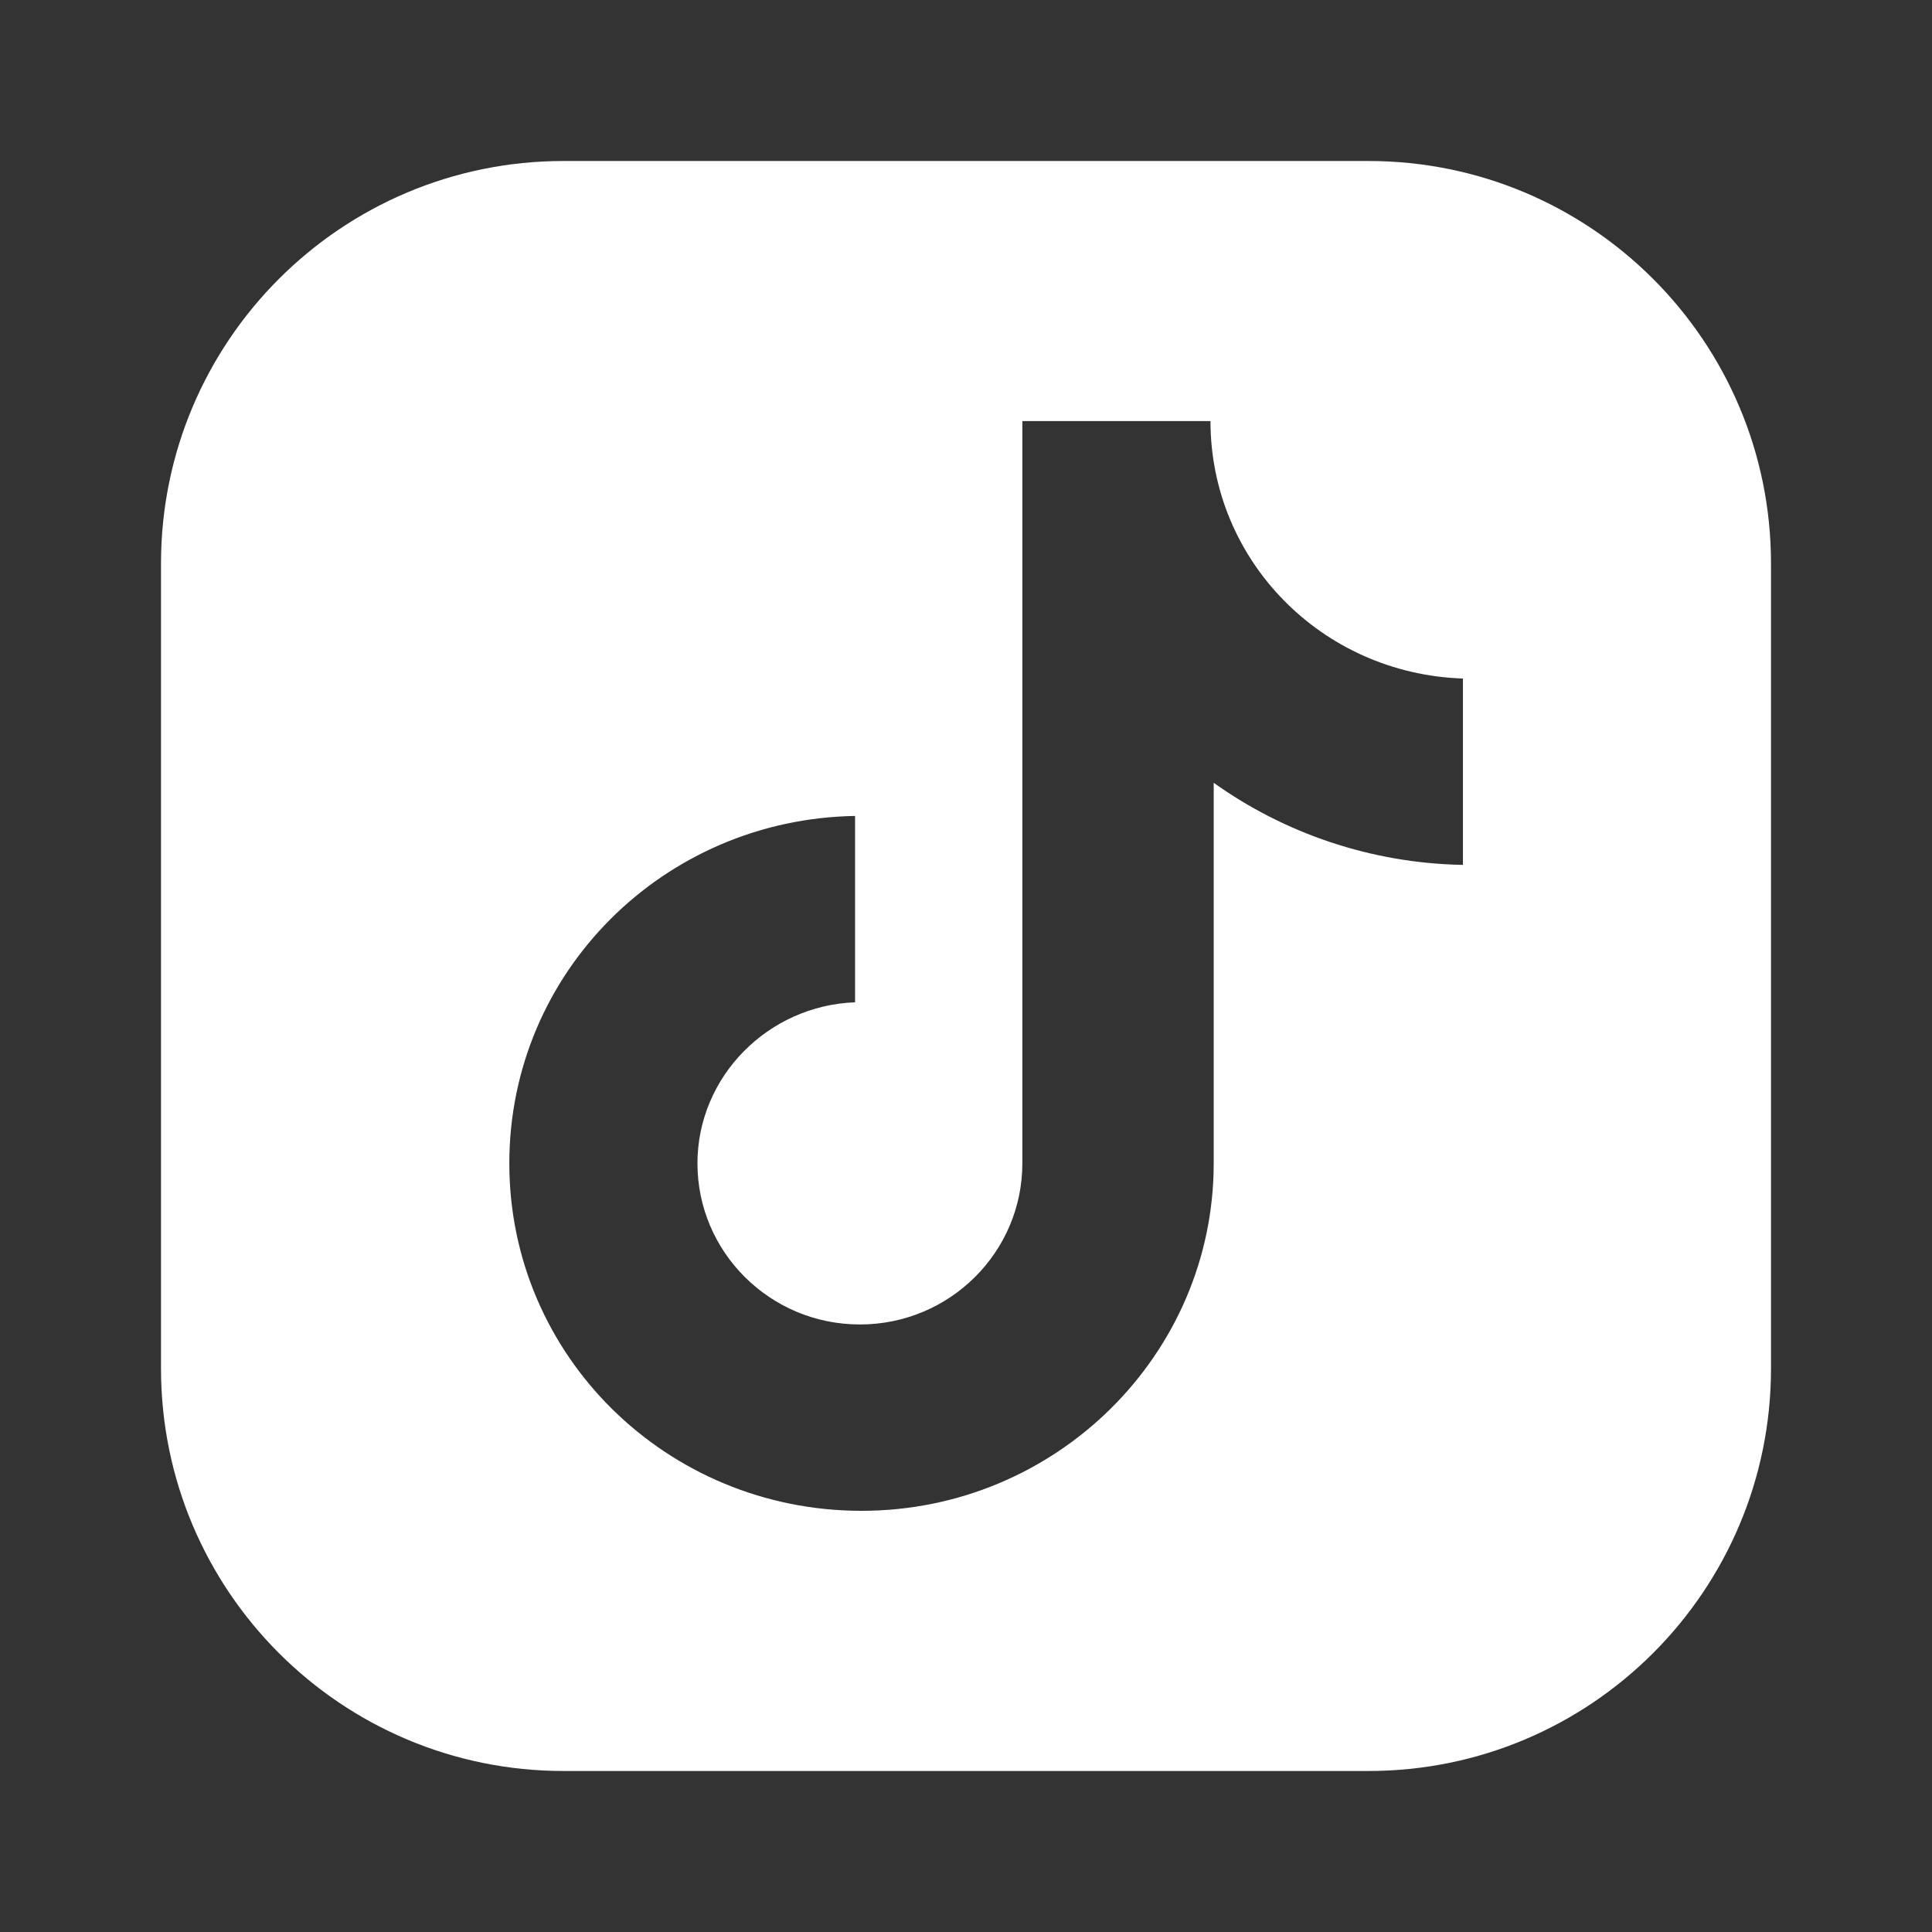
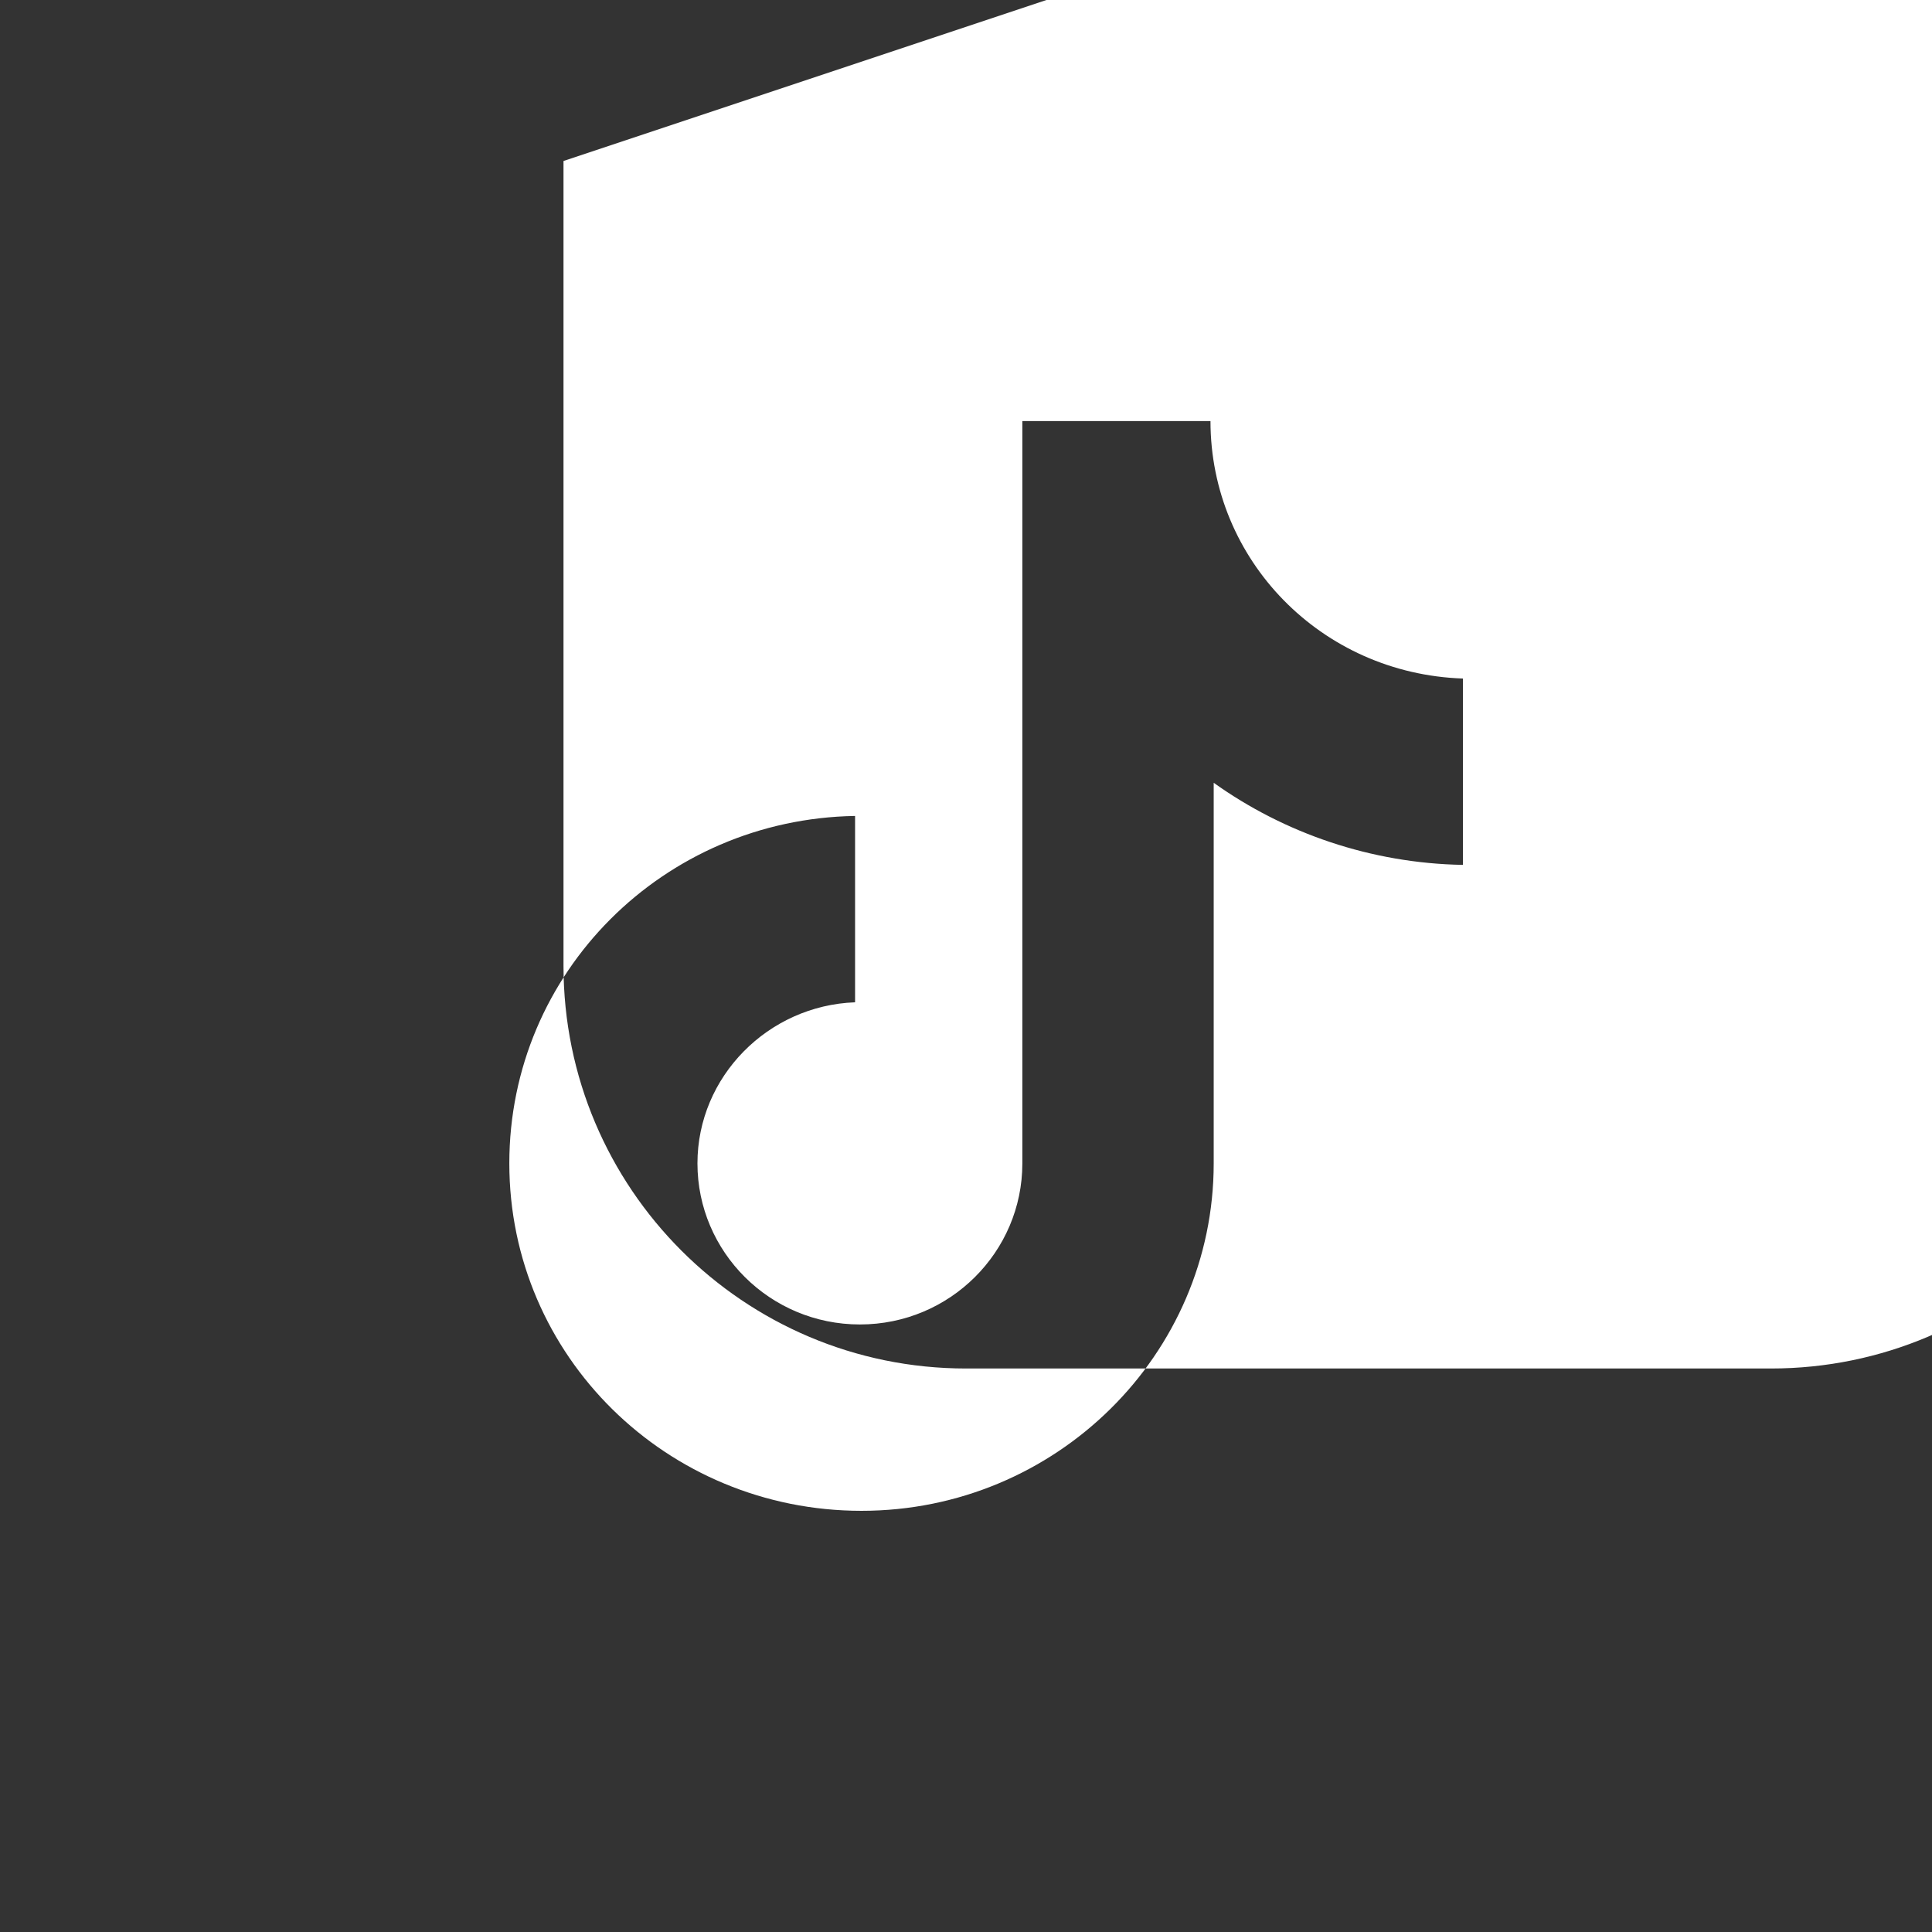
<svg xmlns="http://www.w3.org/2000/svg" fill="none" height="24" viewBox="0 0 24 24" width="24">
  <rect x="0" y="0" width="24" height="24" fill="#333333" stroke="none" />
-   <path clip-rule="evenodd" d="m7 2c-2.761 0-5 2.239-5 5v10c0 2.761 2.239 5 5 5h10c2.761 0 5-2.239 5-5v-10c0-2.761-2.239-5-5-5zm5.7 3.231h2.337c0 1.727 1.378 3.139 3.136 3.198v2.315c-1.139-.02-2.217-.392-3.096-1.02v4.728c0 2.374-1.958 4.316-4.375 4.316-2.417 0-4.375-1.923-4.375-4.316 0-2.374 1.918-4.277 4.295-4.316v2.315c-1.079.039-1.958.922-1.958 2.001 0 1.099.899 2.001 2.018 2.001 1.119 0 2.018-.902 2.018-2.001z" fill="#fff" fill-rule="evenodd" />
+   <path clip-rule="evenodd" d="m7 2v10c0 2.761 2.239 5 5 5h10c2.761 0 5-2.239 5-5v-10c0-2.761-2.239-5-5-5zm5.7 3.231h2.337c0 1.727 1.378 3.139 3.136 3.198v2.315c-1.139-.02-2.217-.392-3.096-1.02v4.728c0 2.374-1.958 4.316-4.375 4.316-2.417 0-4.375-1.923-4.375-4.316 0-2.374 1.918-4.277 4.295-4.316v2.315c-1.079.039-1.958.922-1.958 2.001 0 1.099.899 2.001 2.018 2.001 1.119 0 2.018-.902 2.018-2.001z" fill="#fff" fill-rule="evenodd" />
</svg>